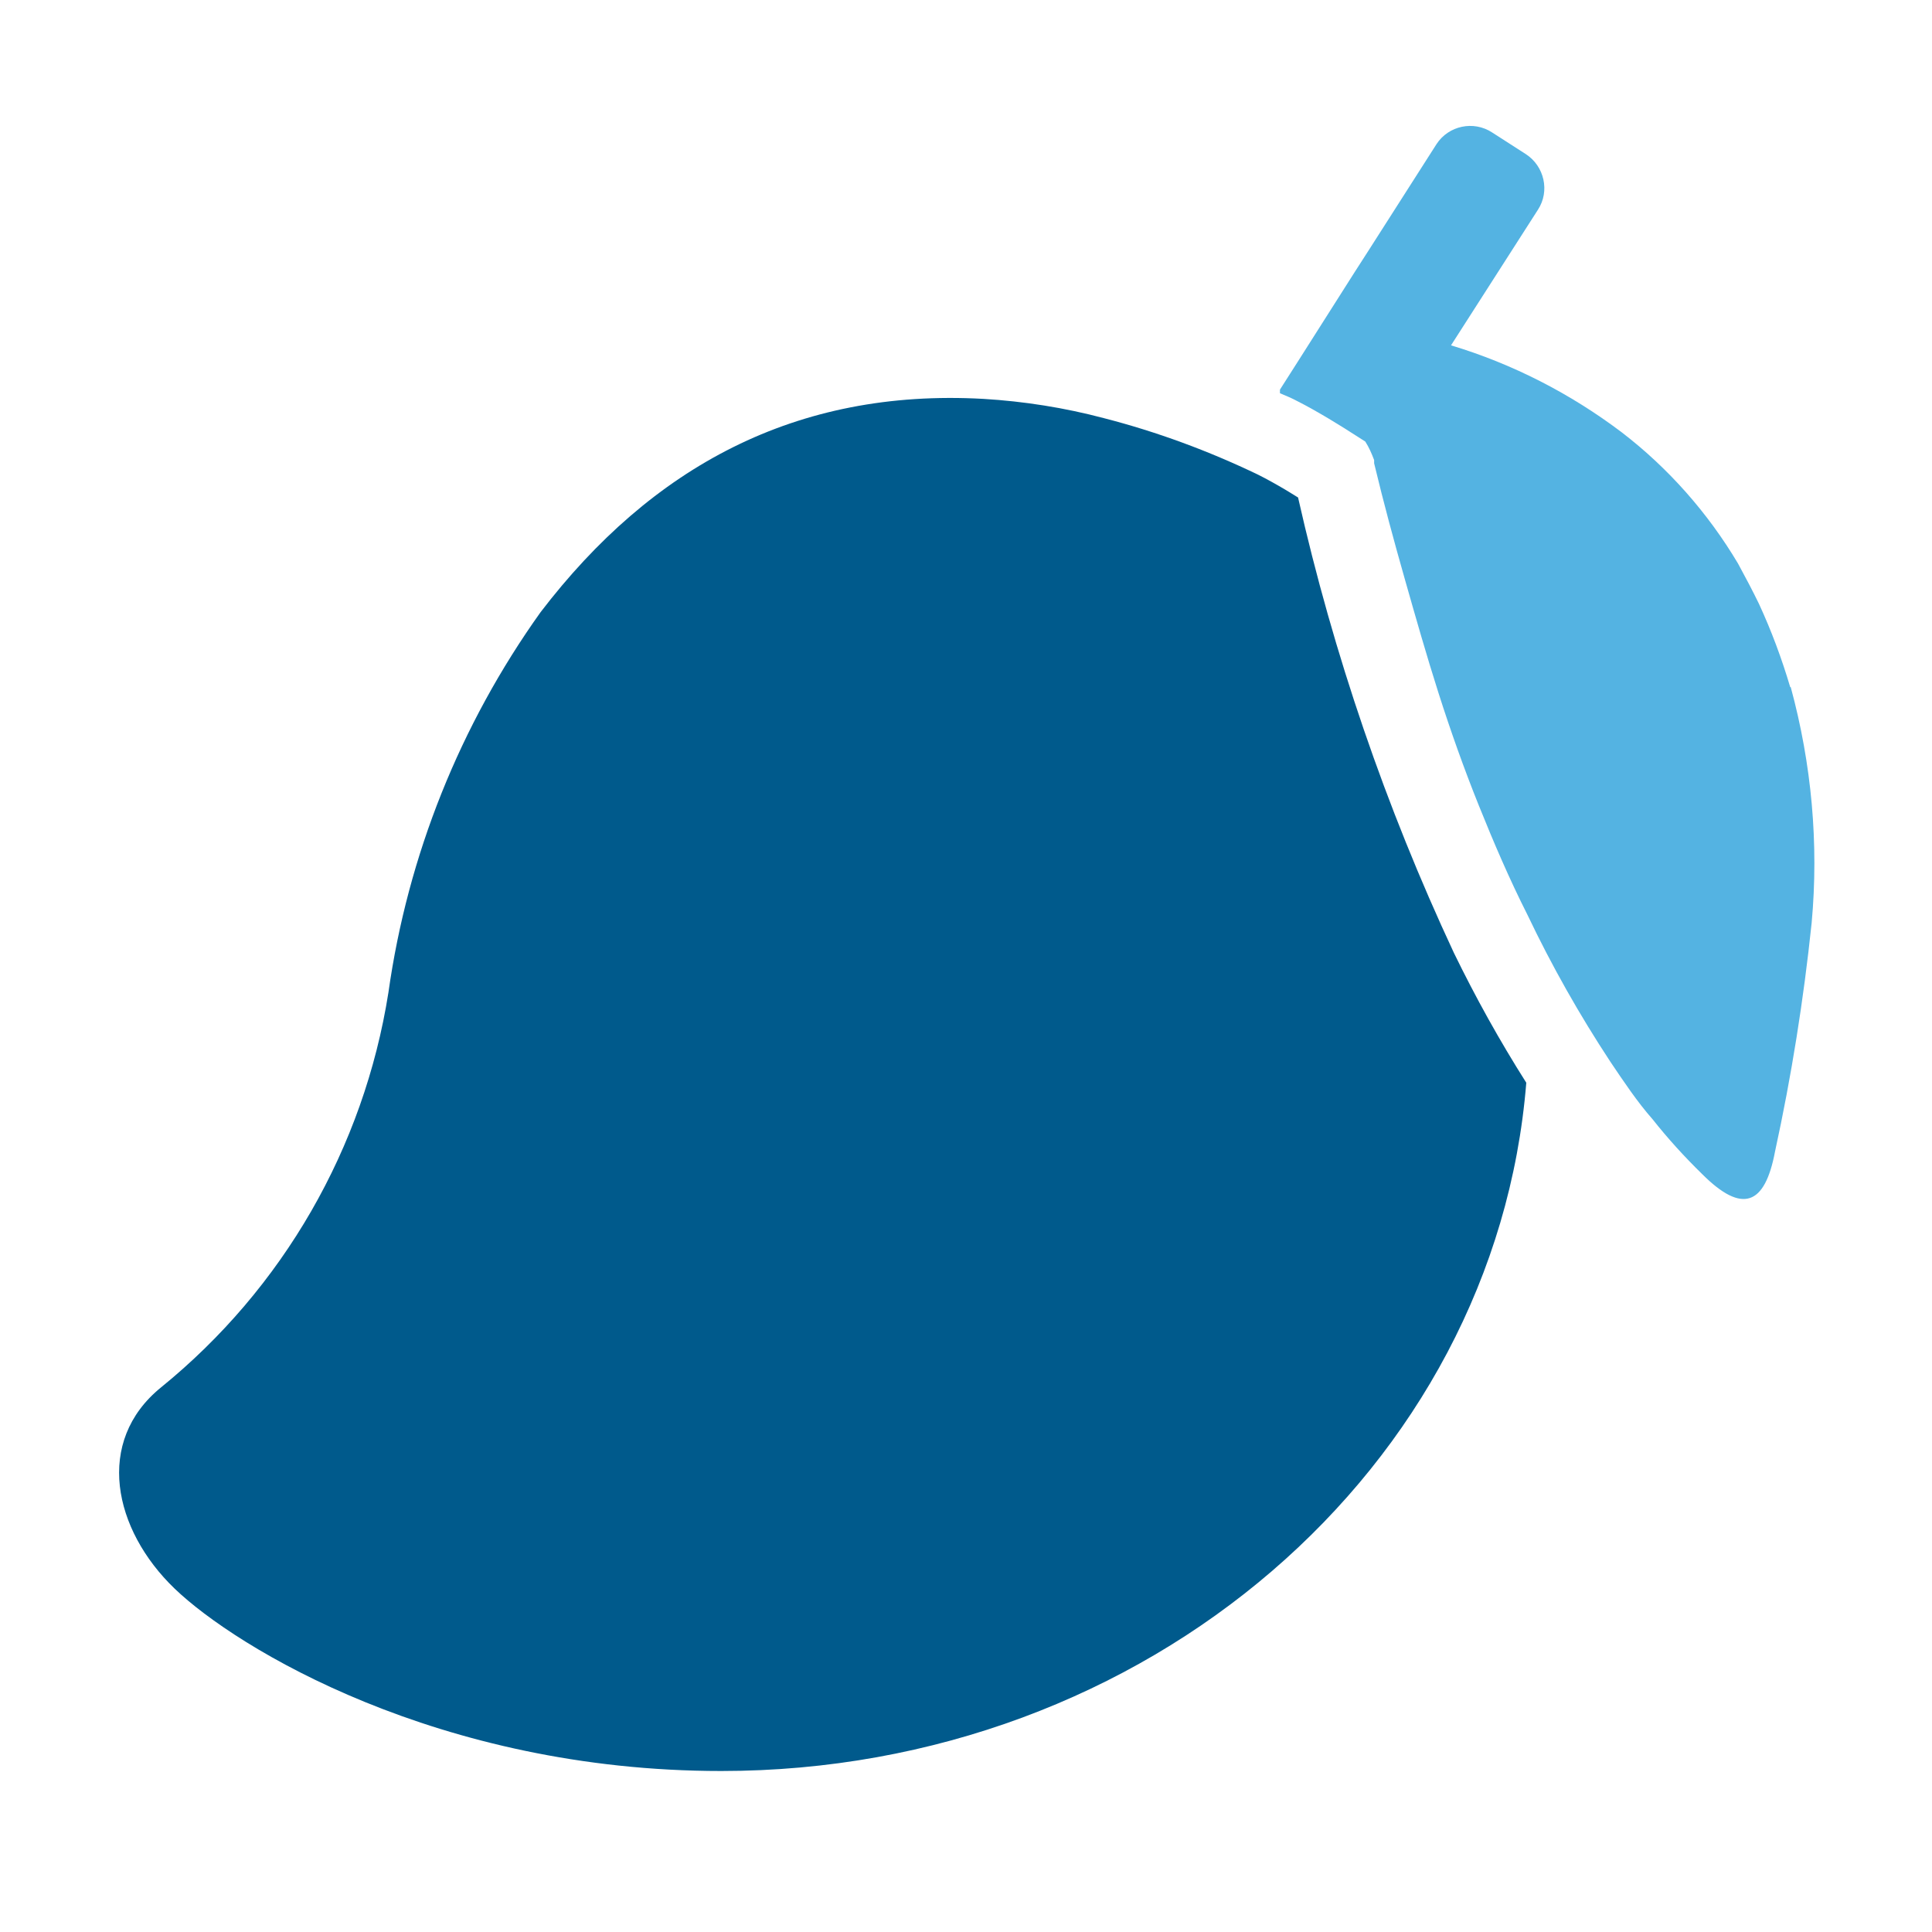
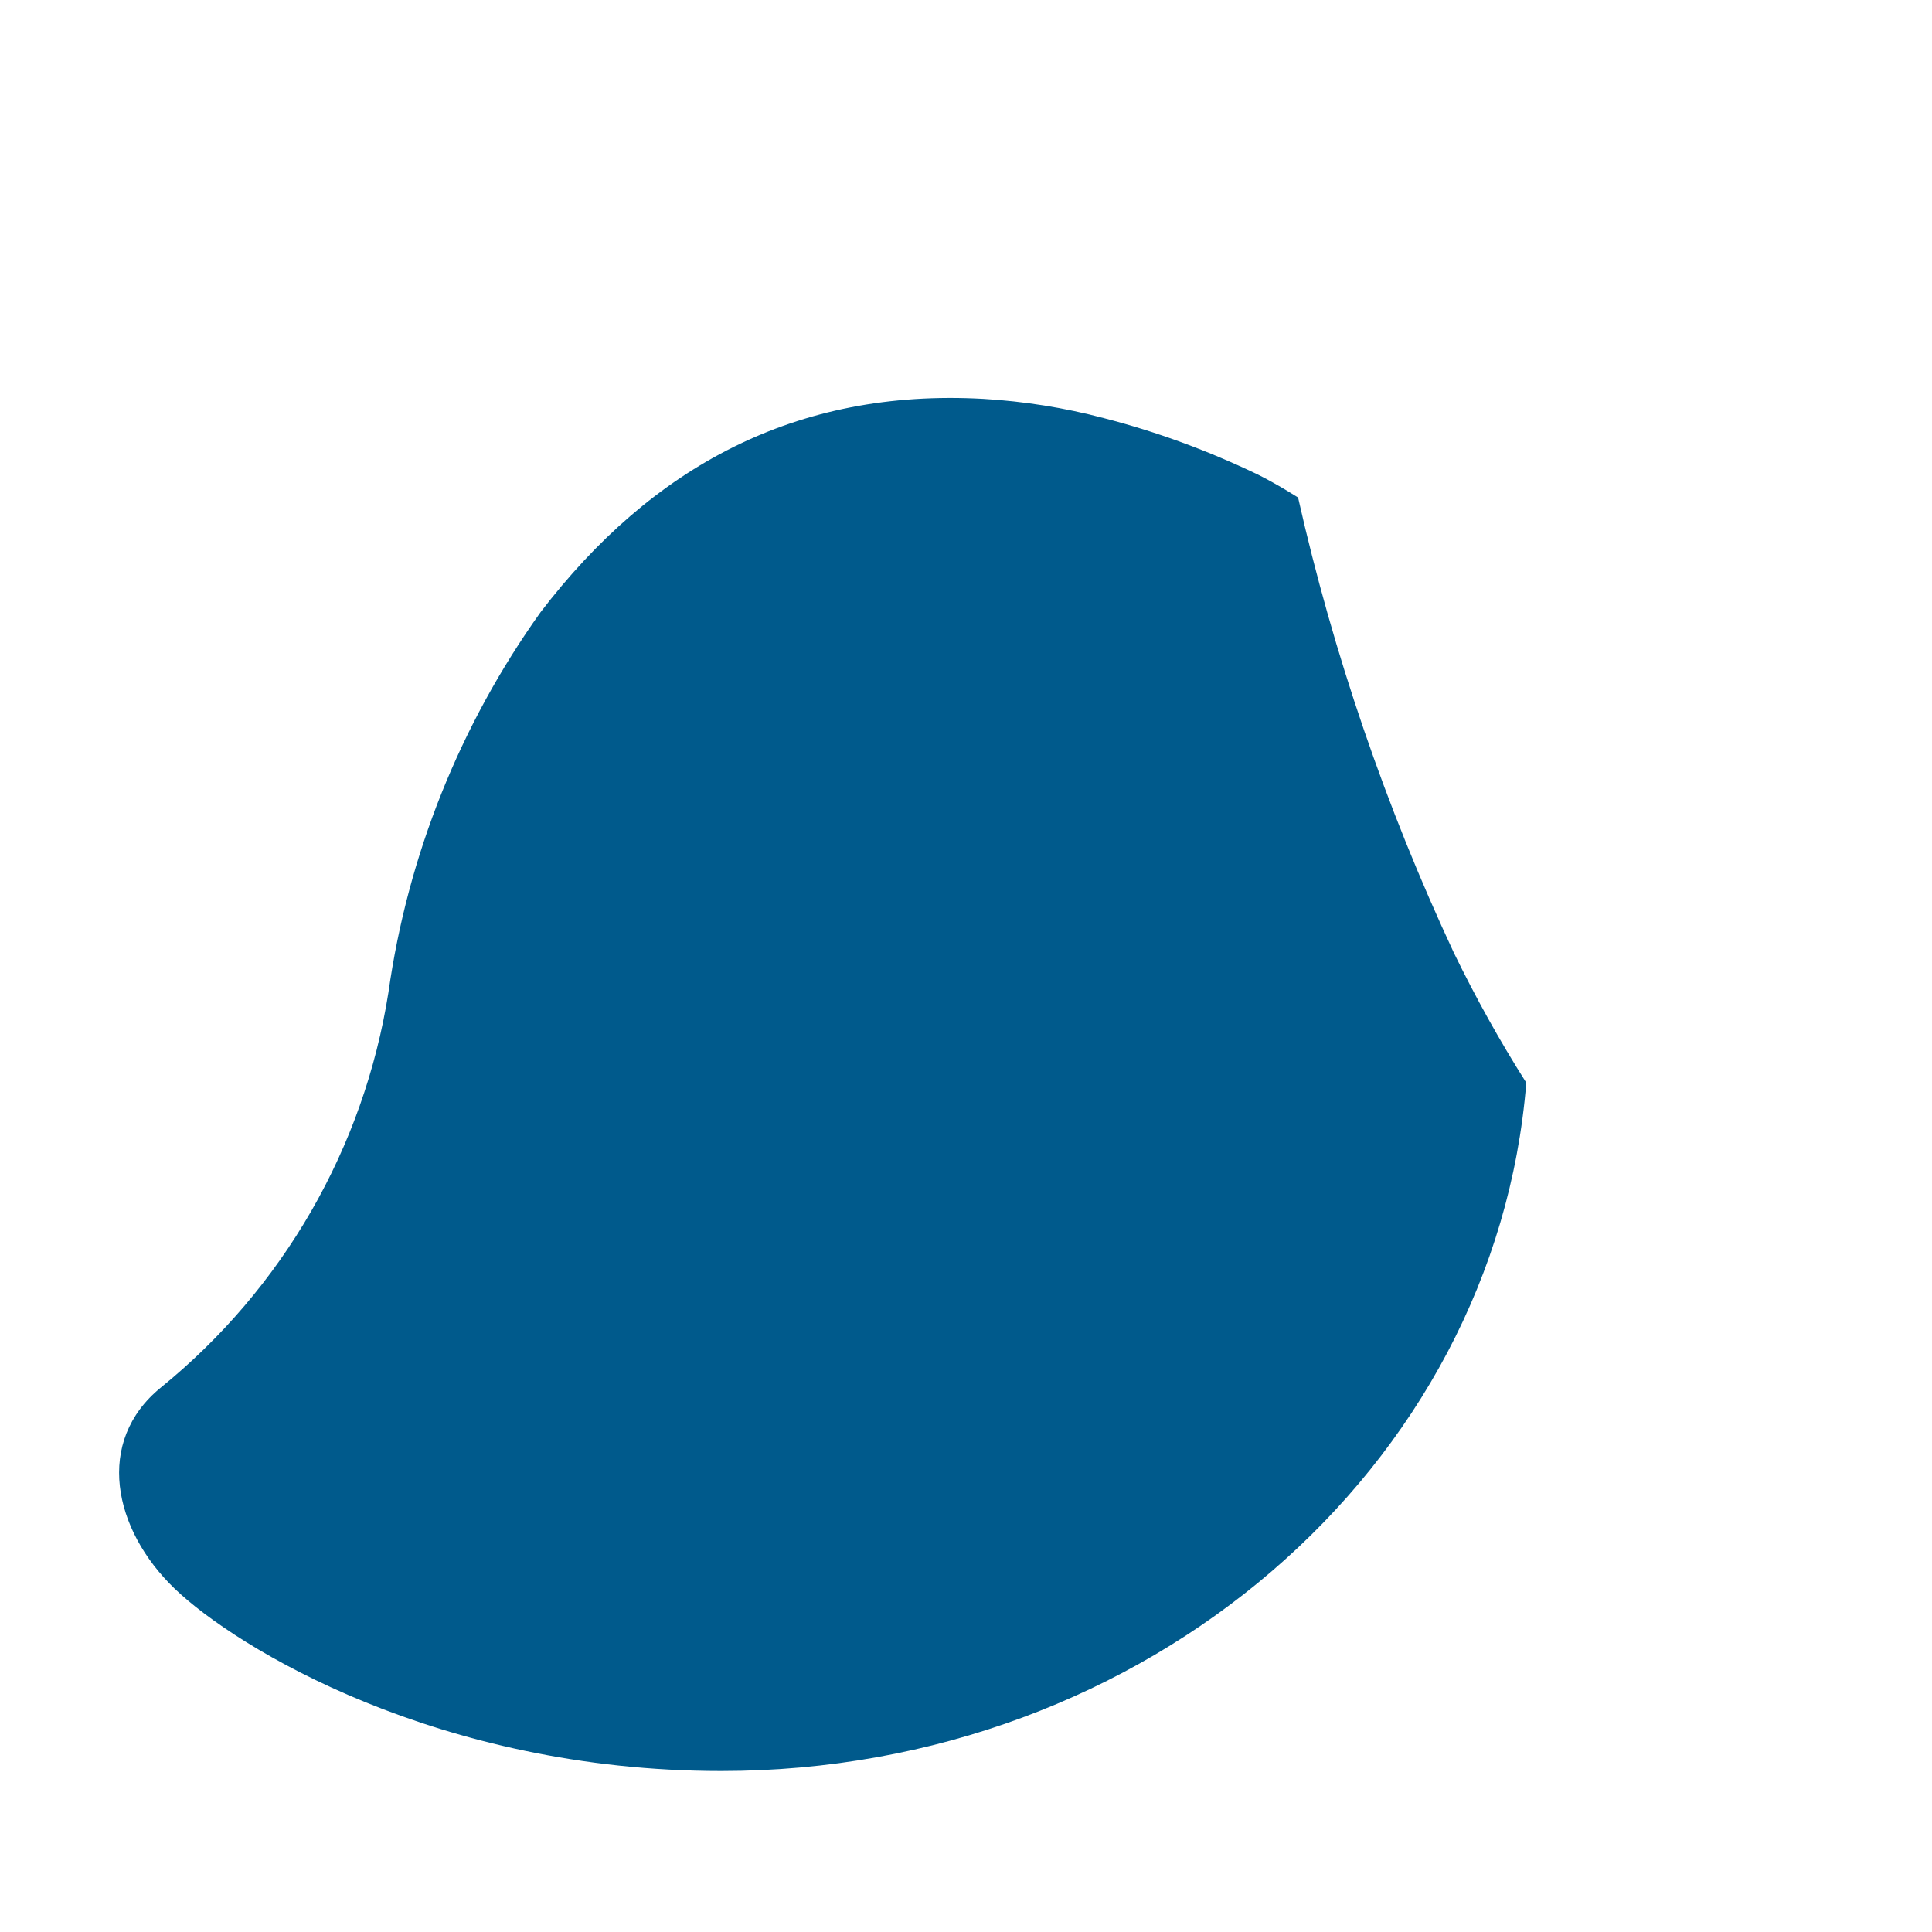
<svg xmlns="http://www.w3.org/2000/svg" id="Ebene_17" data-name="Ebene 17" viewBox="0 0 48 48">
  <defs>
    <style>
      .cls-1 {
        fill: #005a8c;
      }

      .cls-1, .cls-2 {
        stroke-width: 0px;
      }

      .cls-2 {
        fill: #54b3e2;
      }
    </style>
  </defs>
-   <path class="cls-2" d="M44.48,17.08c-.21-.71-.47-1.41-.78-2.08-.16-.33-.33-.65-.52-1-.75-1.26-1.73-2.37-2.89-3.26-1.27-.96-2.71-1.7-4.24-2.16l2.16-3.37c.3-.46.16-1.08-.3-1.38l-.84-.54c-.46-.3-1.08-.17-1.38.29h0l-1.68,2.63-.36.56-1.41,2.22-.44.69v.09c.14.06.27.11.4.18.28.14.54.29.81.45l.36.22.55.35c.09.14.16.3.22.46v.08c.24,1,.49,1.92.76,2.87s.54,1.9.84,2.84.63,1.87,1,2.79.76,1.83,1.21,2.72c.6,1.26,1.29,2.48,2.06,3.65h0c.33.49.67,1,1.05,1.43.38.48.79.93,1.23,1.36,1,1,1.56.77,1.81-.56.41-1.88.71-3.77.91-5.68.18-1.97,0-3.95-.52-5.86h-.01Z" />
  <path class="cls-1" d="M36.12,23.67c-1.69-3.62-2.99-7.41-3.87-11.31l-.31-.19c-.22-.13-.45-.26-.69-.38-1.23-.59-2.5-1.06-3.82-1.4-.98-.26-1.99-.42-3-.48-4.66-.26-8.24,1.69-11,5.3-2,2.8-3.3,6.04-3.78,9.45-.61,3.86-2.62,7.35-5.65,9.81-1.65,1.34-1.19,3.53.34,5s6.55,4.53,13.58,4.53c10.58,0,19.23-7.54,20-17.1-.66-1.04-1.26-2.12-1.8-3.23Z" />
</svg>